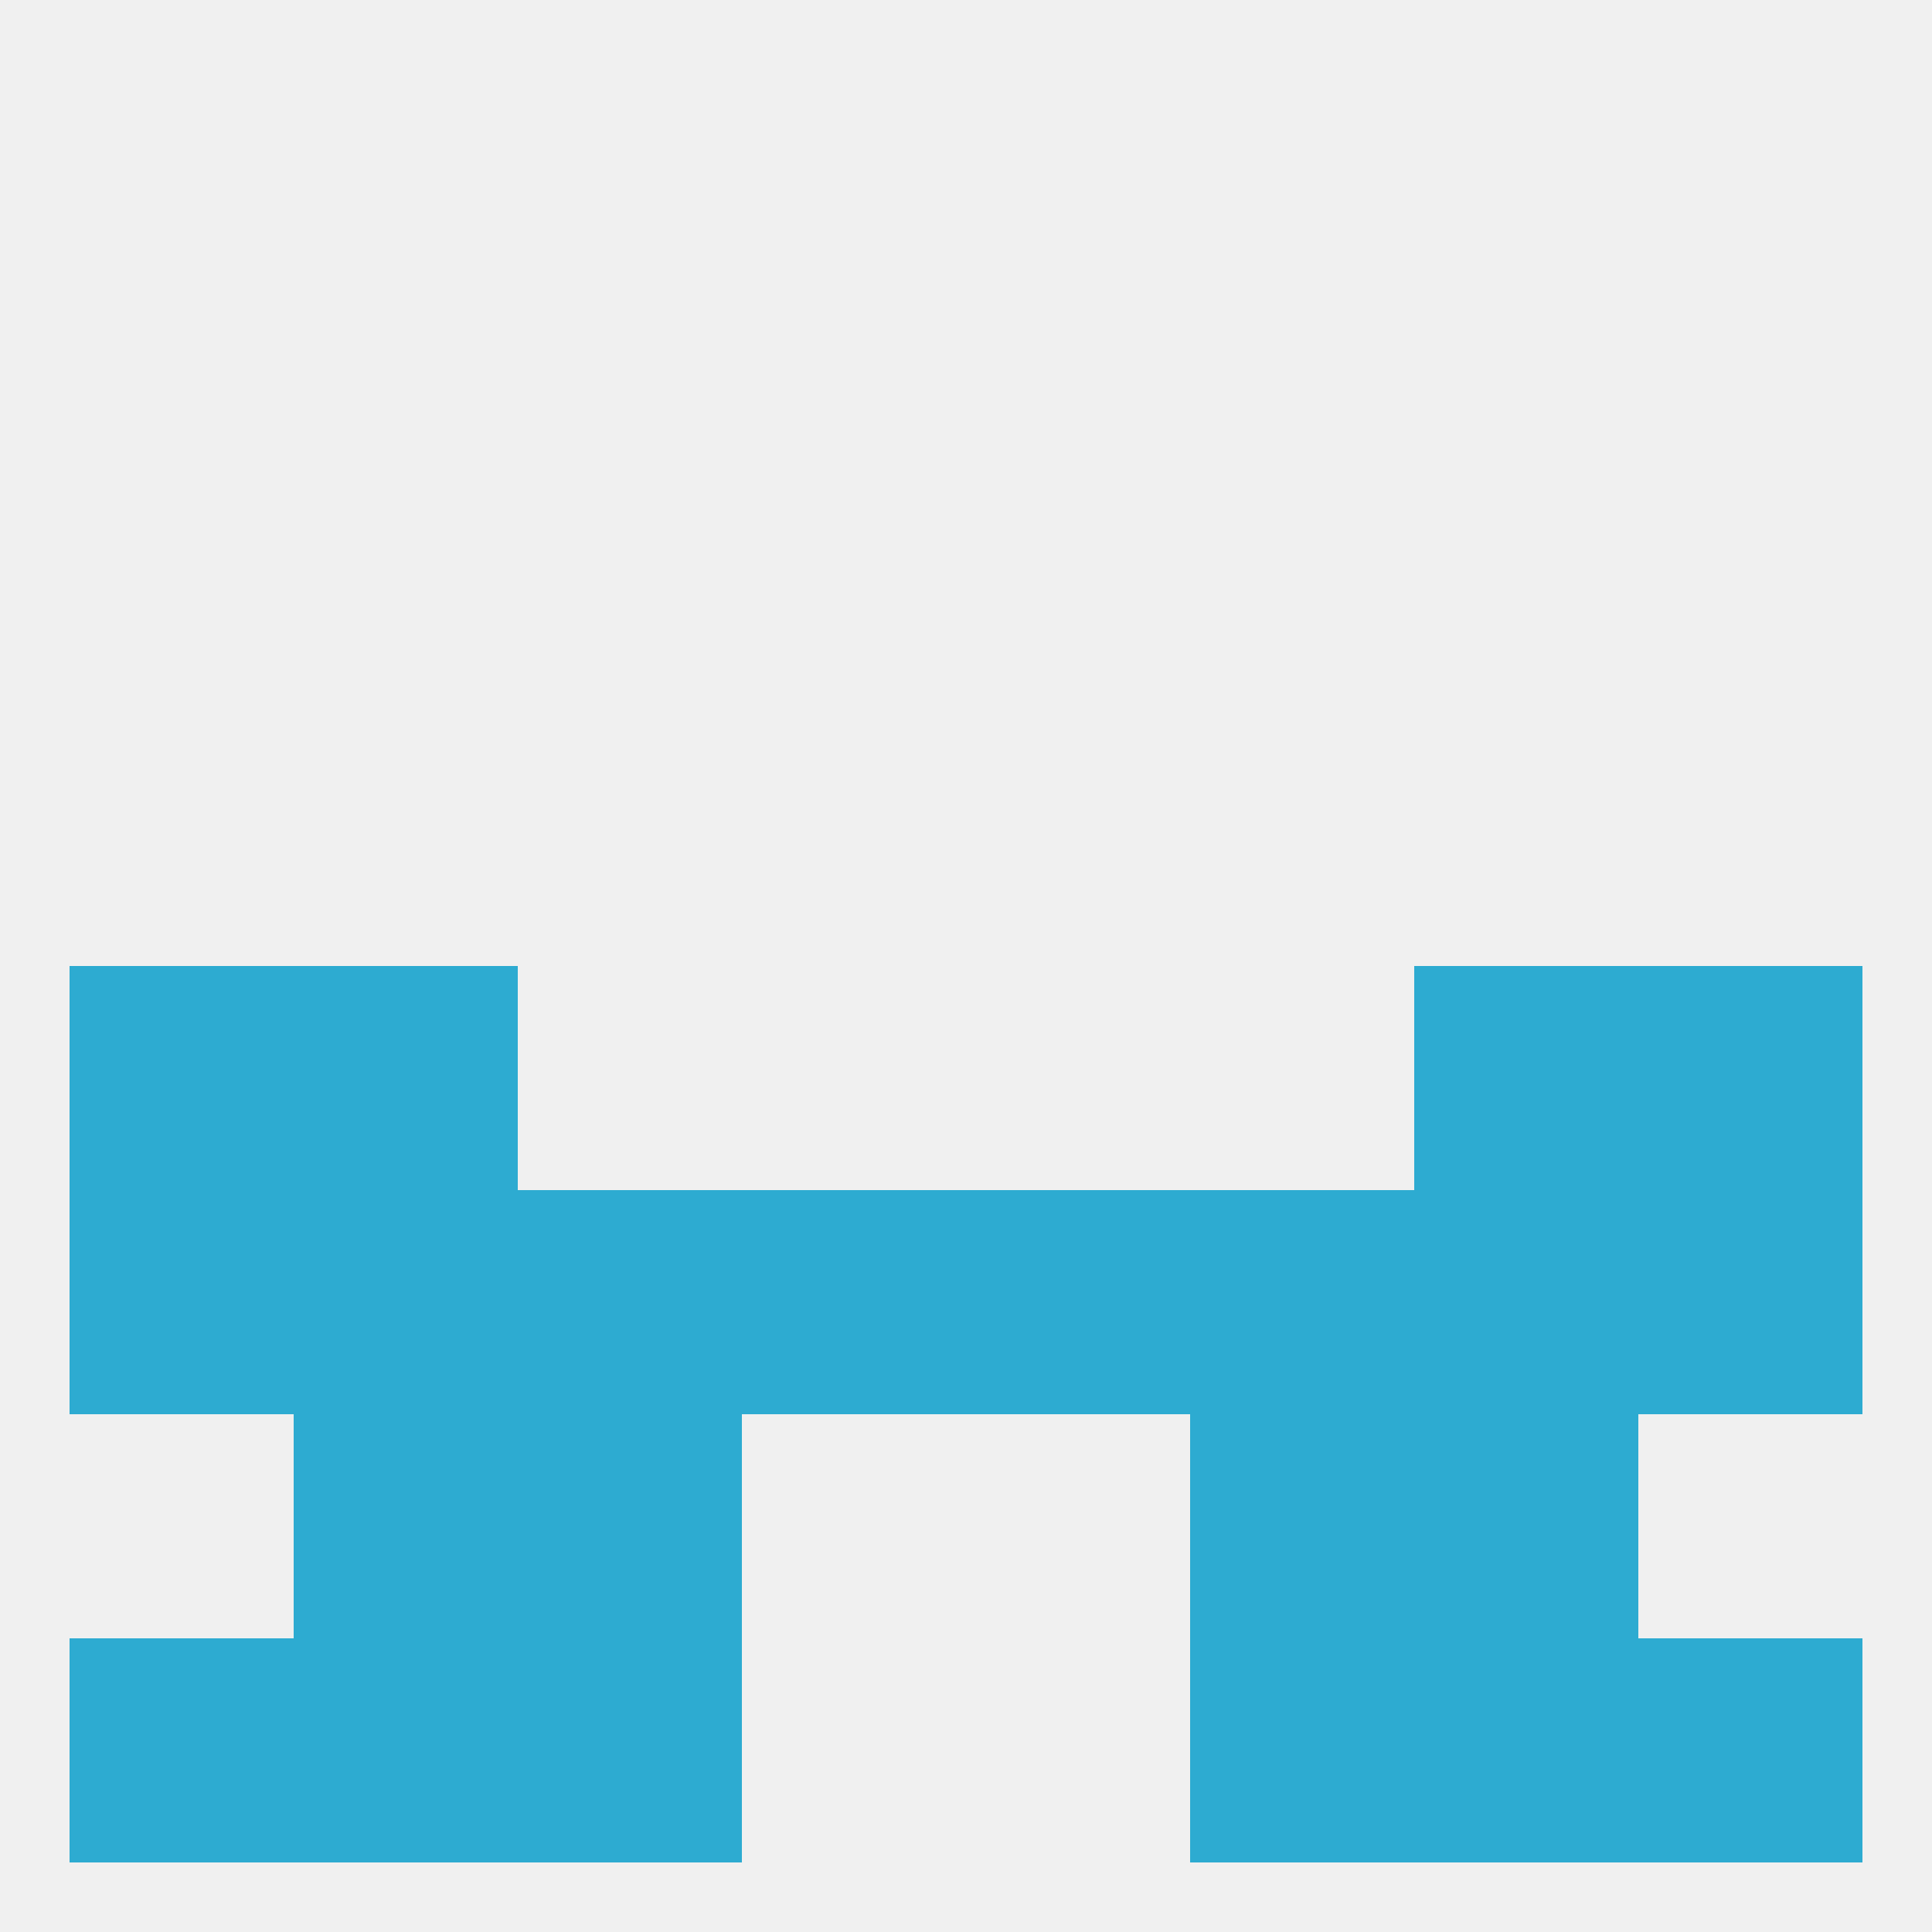
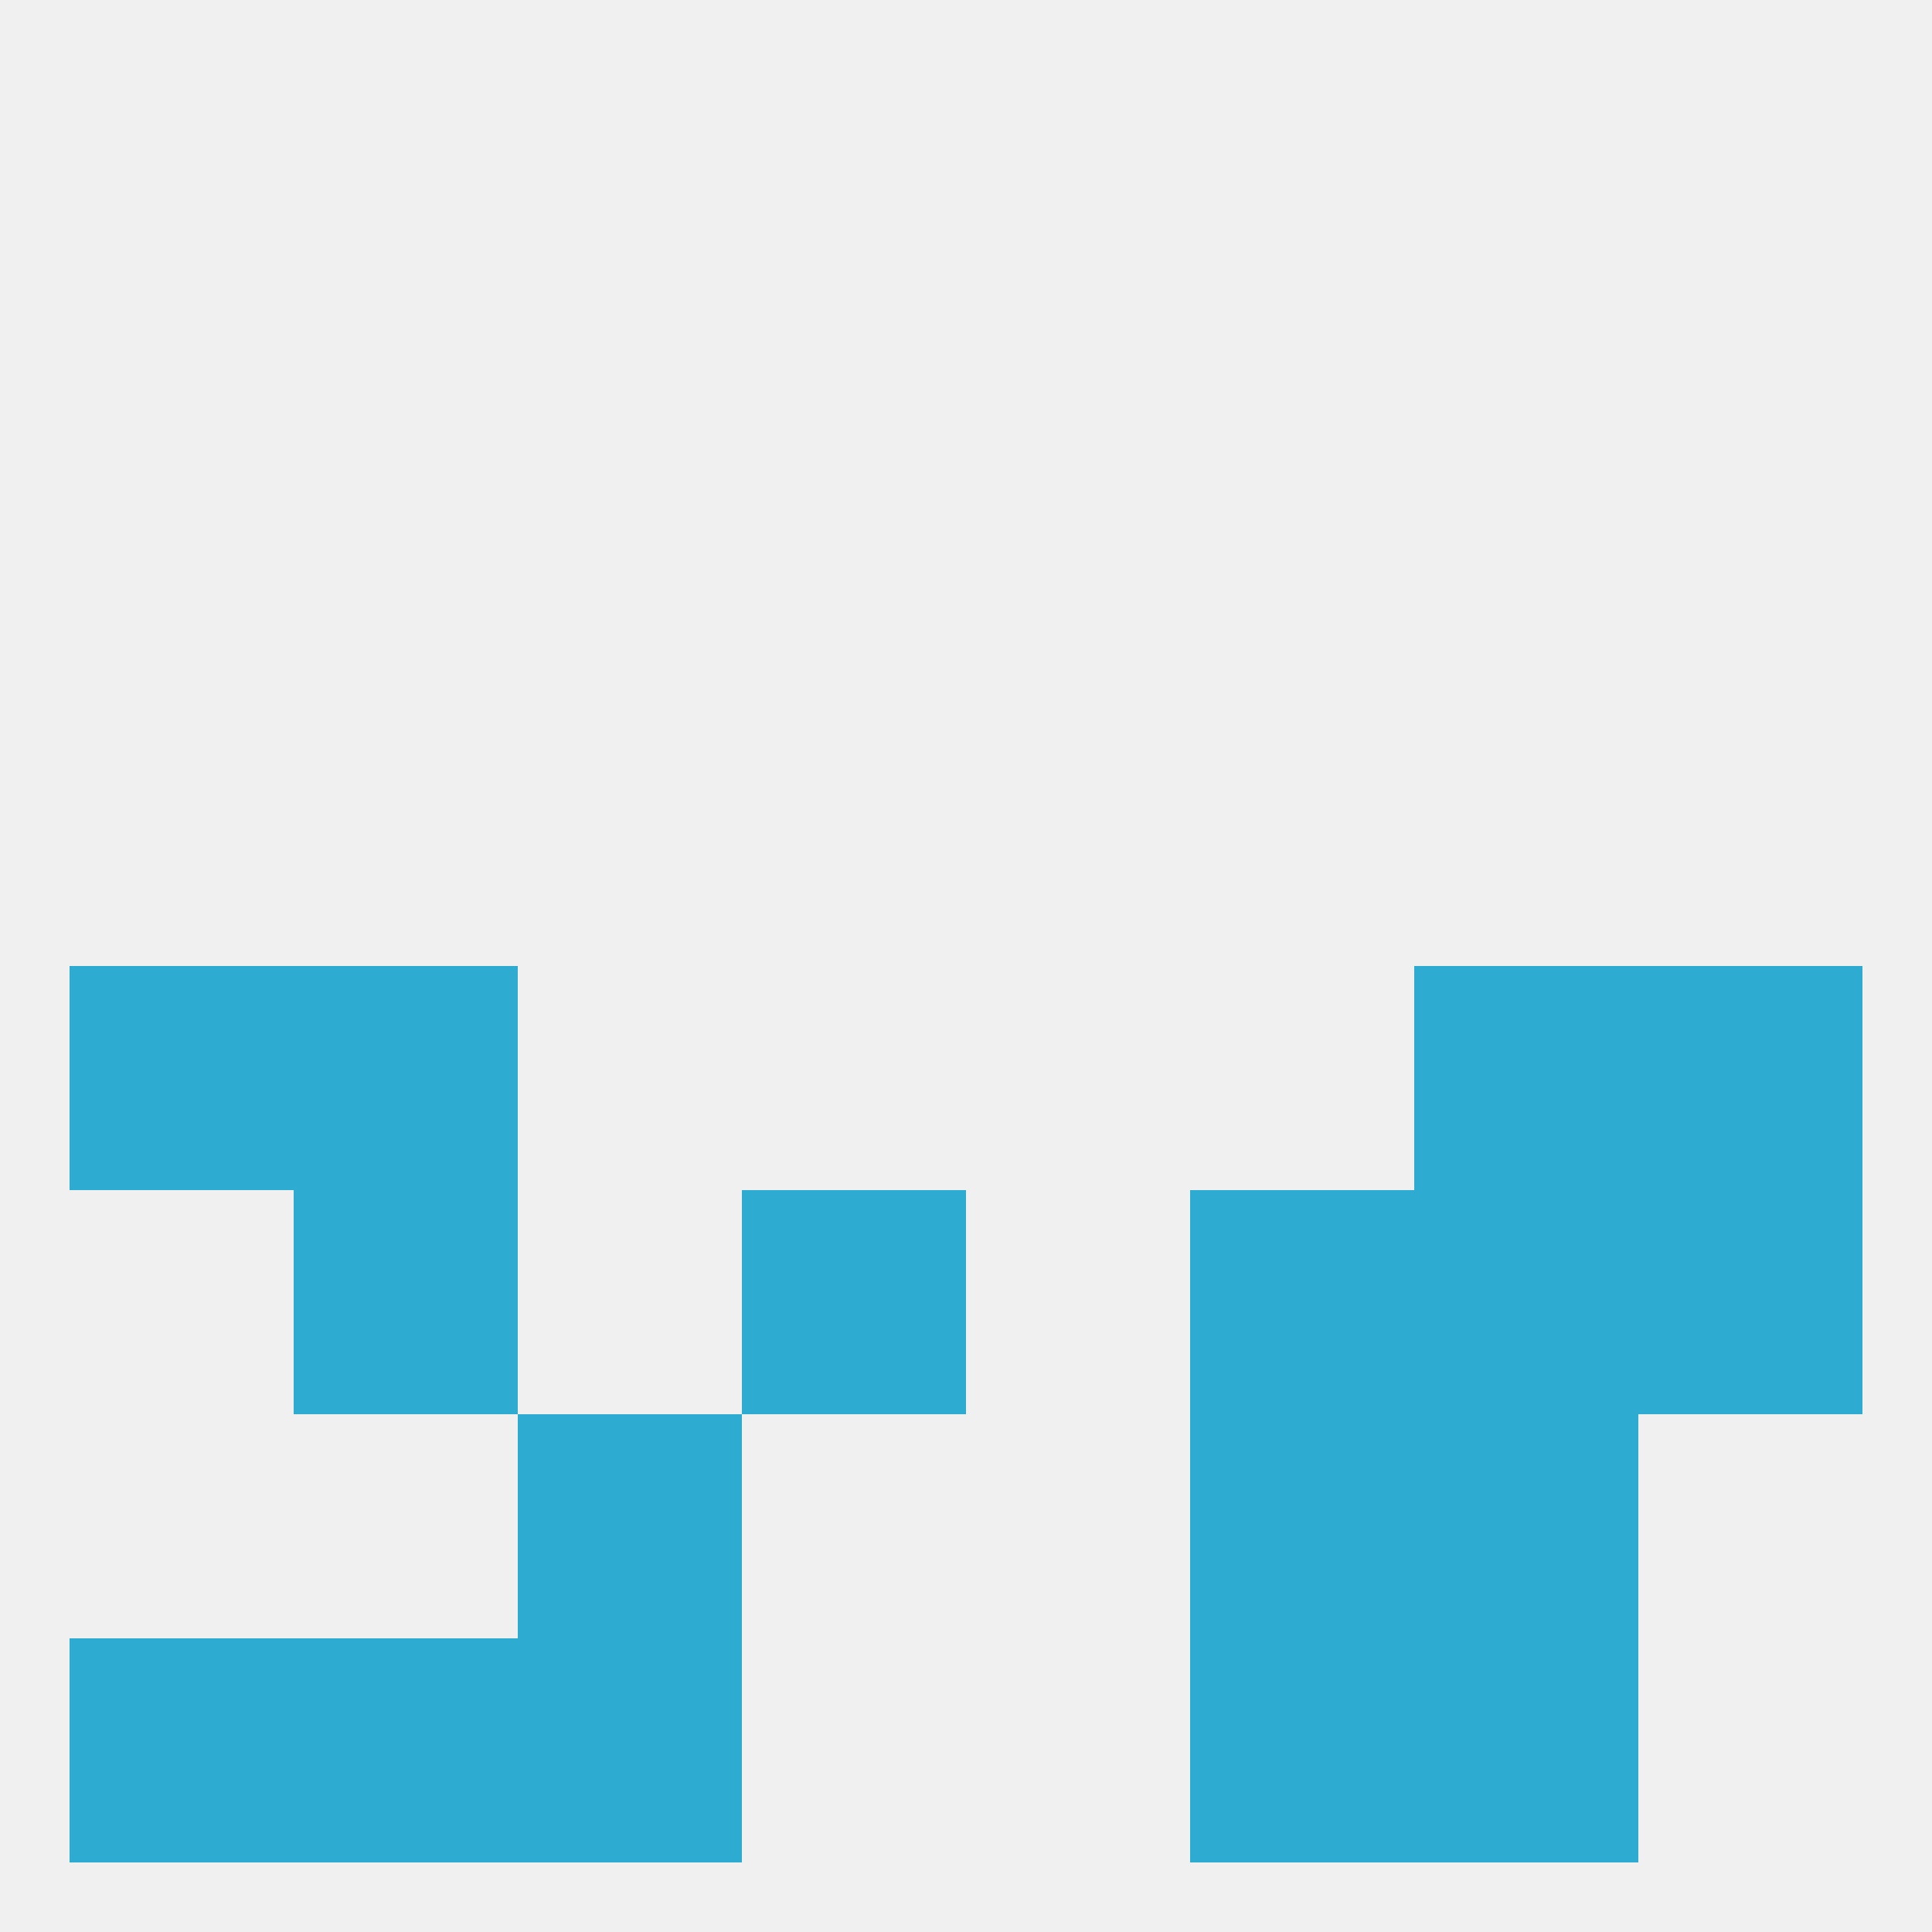
<svg xmlns="http://www.w3.org/2000/svg" version="1.1" baseprofile="full" width="250" height="250" viewBox="0 0 250 250">
  <rect width="100%" height="100%" fill="rgba(240,240,240,255)" />
  <rect x="9" y="125" width="29" height="29" fill="rgba(45,171,209,255)" />
  <rect x="212" y="125" width="29" height="29" fill="rgba(45,171,209,255)" />
  <rect x="38" y="125" width="29" height="29" fill="rgba(45,171,209,255)" />
  <rect x="183" y="125" width="29" height="29" fill="rgba(45,171,209,255)" />
-   <rect x="9" y="154" width="29" height="29" fill="rgba(45,171,209,255)" />
  <rect x="38" y="154" width="29" height="29" fill="rgba(45,171,209,255)" />
  <rect x="183" y="154" width="29" height="29" fill="rgba(45,171,209,255)" />
  <rect x="96" y="154" width="29" height="29" fill="rgba(45,171,209,255)" />
-   <rect x="67" y="154" width="29" height="29" fill="rgba(45,171,209,255)" />
  <rect x="212" y="154" width="29" height="29" fill="rgba(45,171,209,255)" />
-   <rect x="125" y="154" width="29" height="29" fill="rgba(45,171,209,255)" />
  <rect x="154" y="154" width="29" height="29" fill="rgba(45,171,209,255)" />
  <rect x="38" y="212" width="29" height="29" fill="rgba(45,171,209,255)" />
  <rect x="183" y="212" width="29" height="29" fill="rgba(45,171,209,255)" />
  <rect x="9" y="212" width="29" height="29" fill="rgba(45,171,209,255)" />
-   <rect x="212" y="212" width="29" height="29" fill="rgba(45,171,209,255)" />
  <rect x="67" y="212" width="29" height="29" fill="rgba(45,171,209,255)" />
  <rect x="154" y="212" width="29" height="29" fill="rgba(45,171,209,255)" />
-   <rect x="38" y="183" width="29" height="29" fill="rgba(45,171,209,255)" />
  <rect x="183" y="183" width="29" height="29" fill="rgba(45,171,209,255)" />
  <rect x="67" y="183" width="29" height="29" fill="rgba(45,171,209,255)" />
  <rect x="154" y="183" width="29" height="29" fill="rgba(45,171,209,255)" />
</svg>